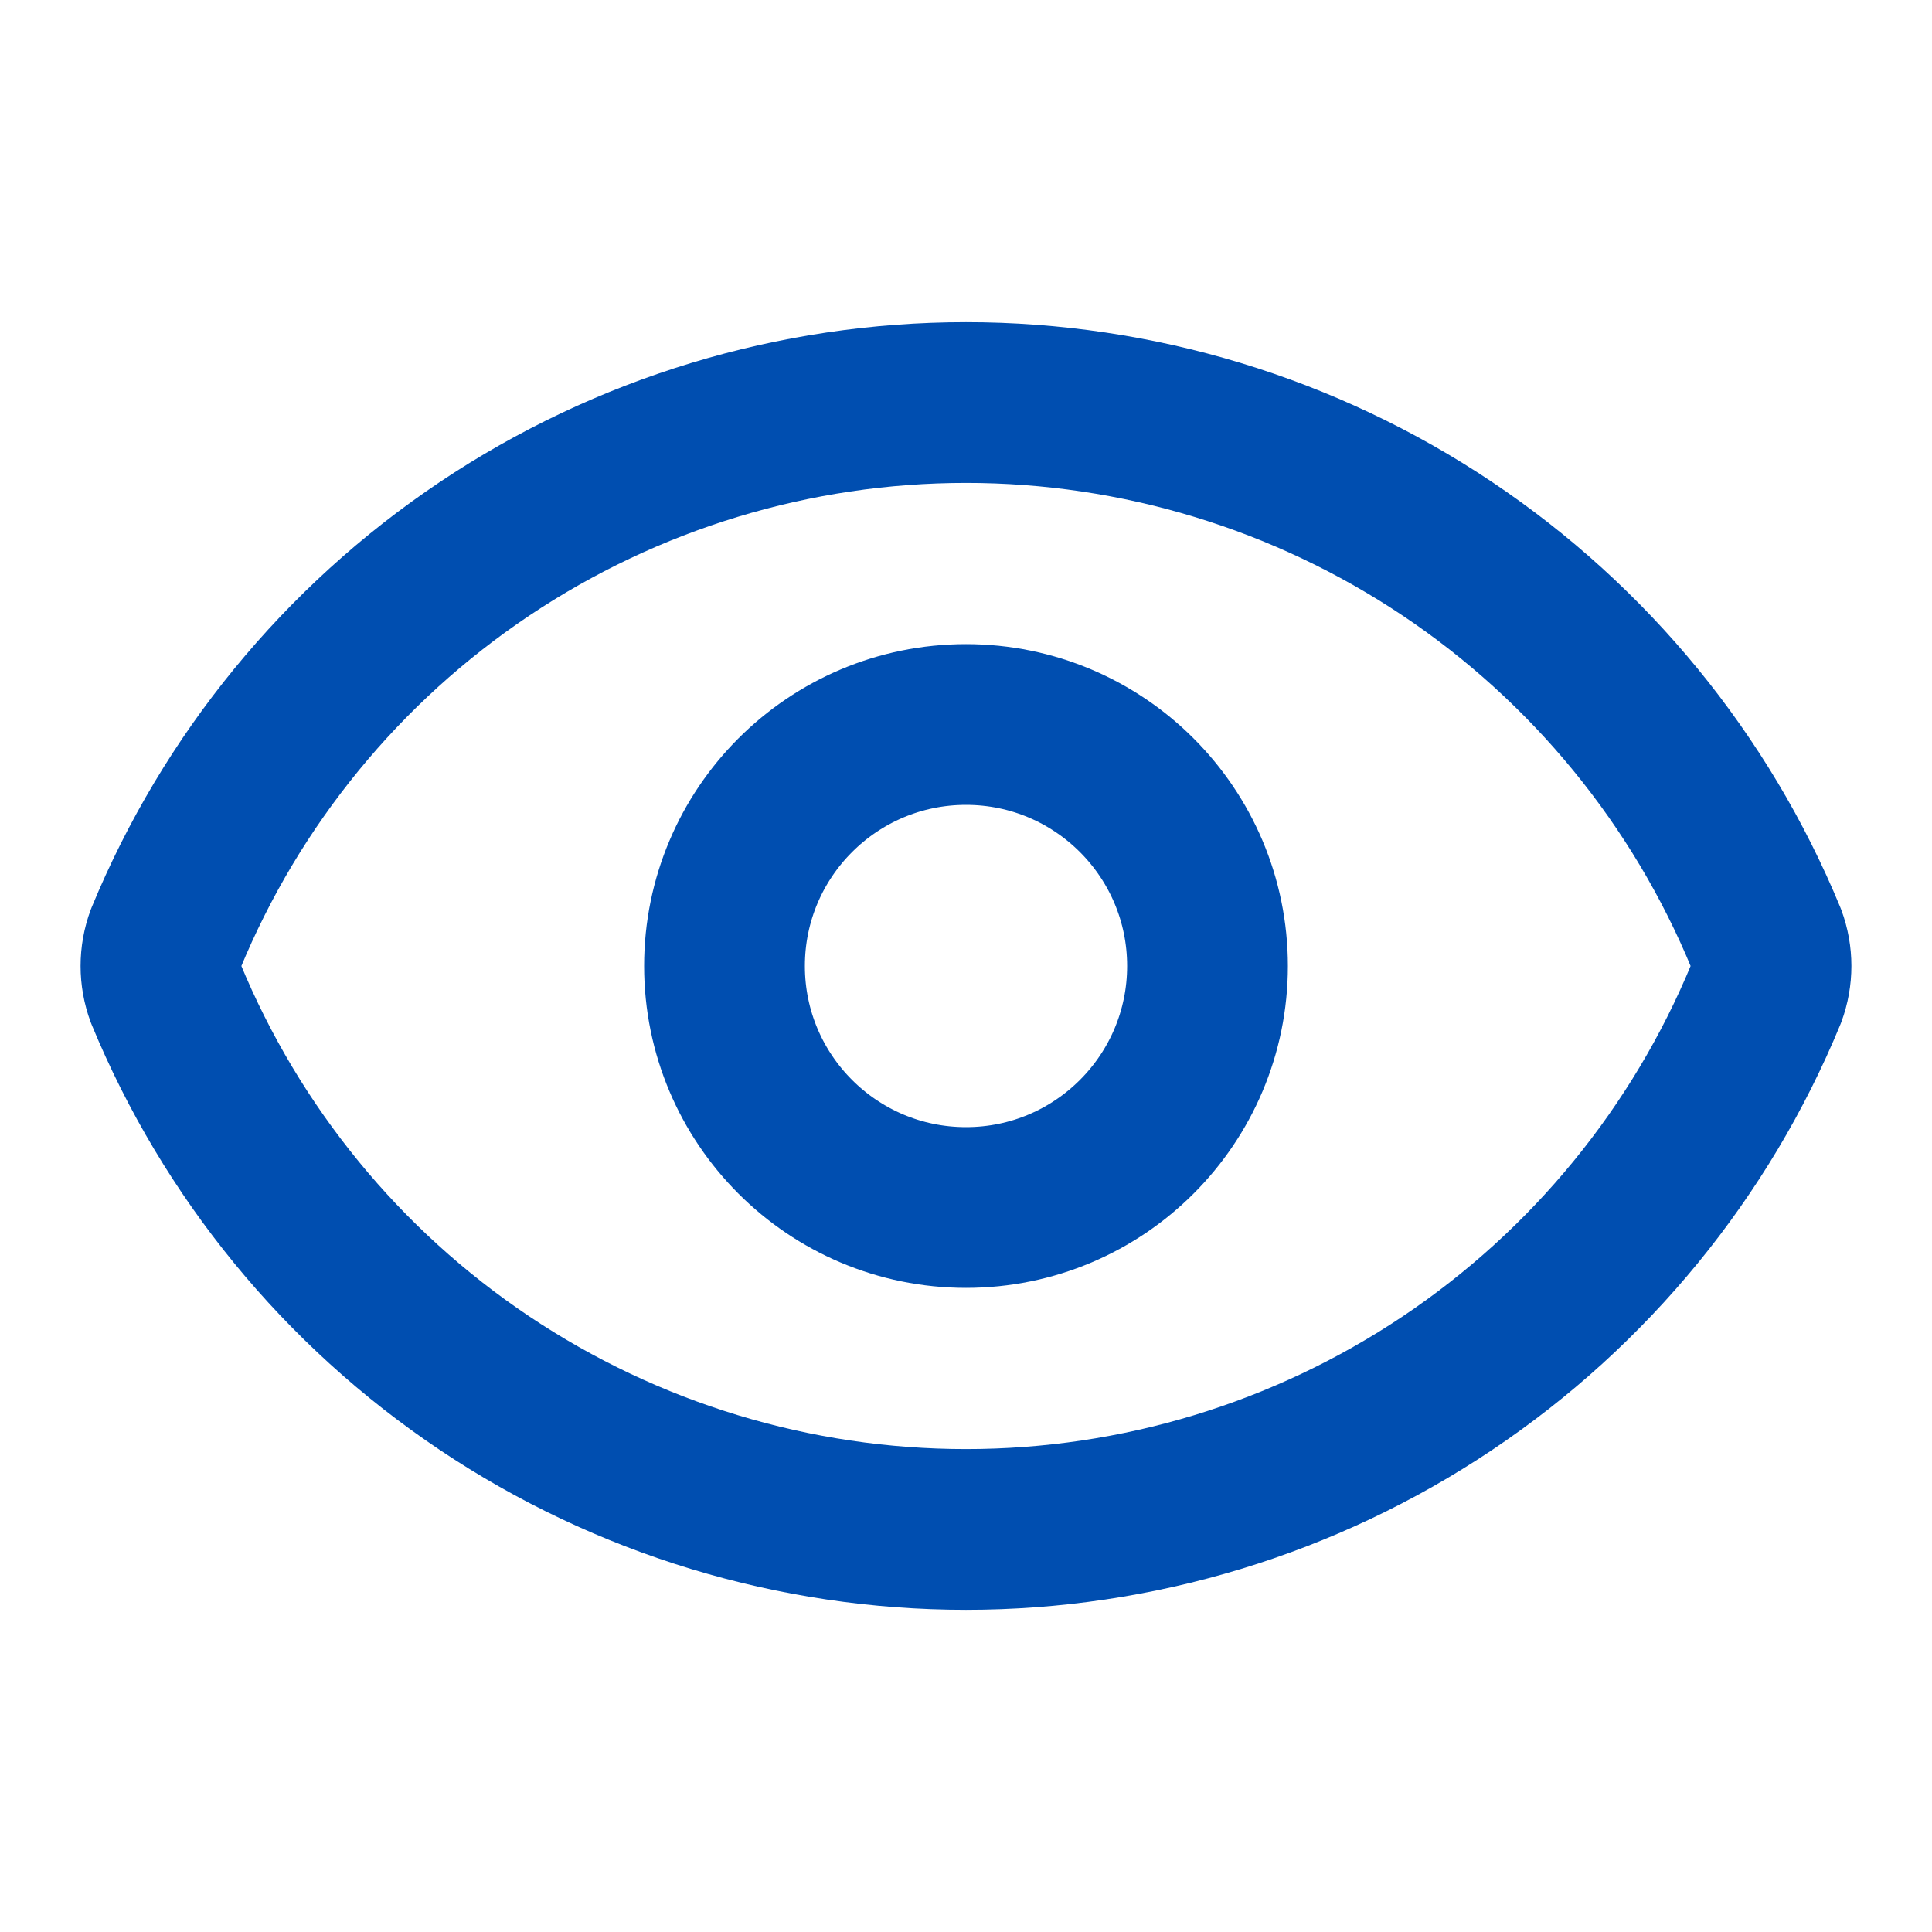
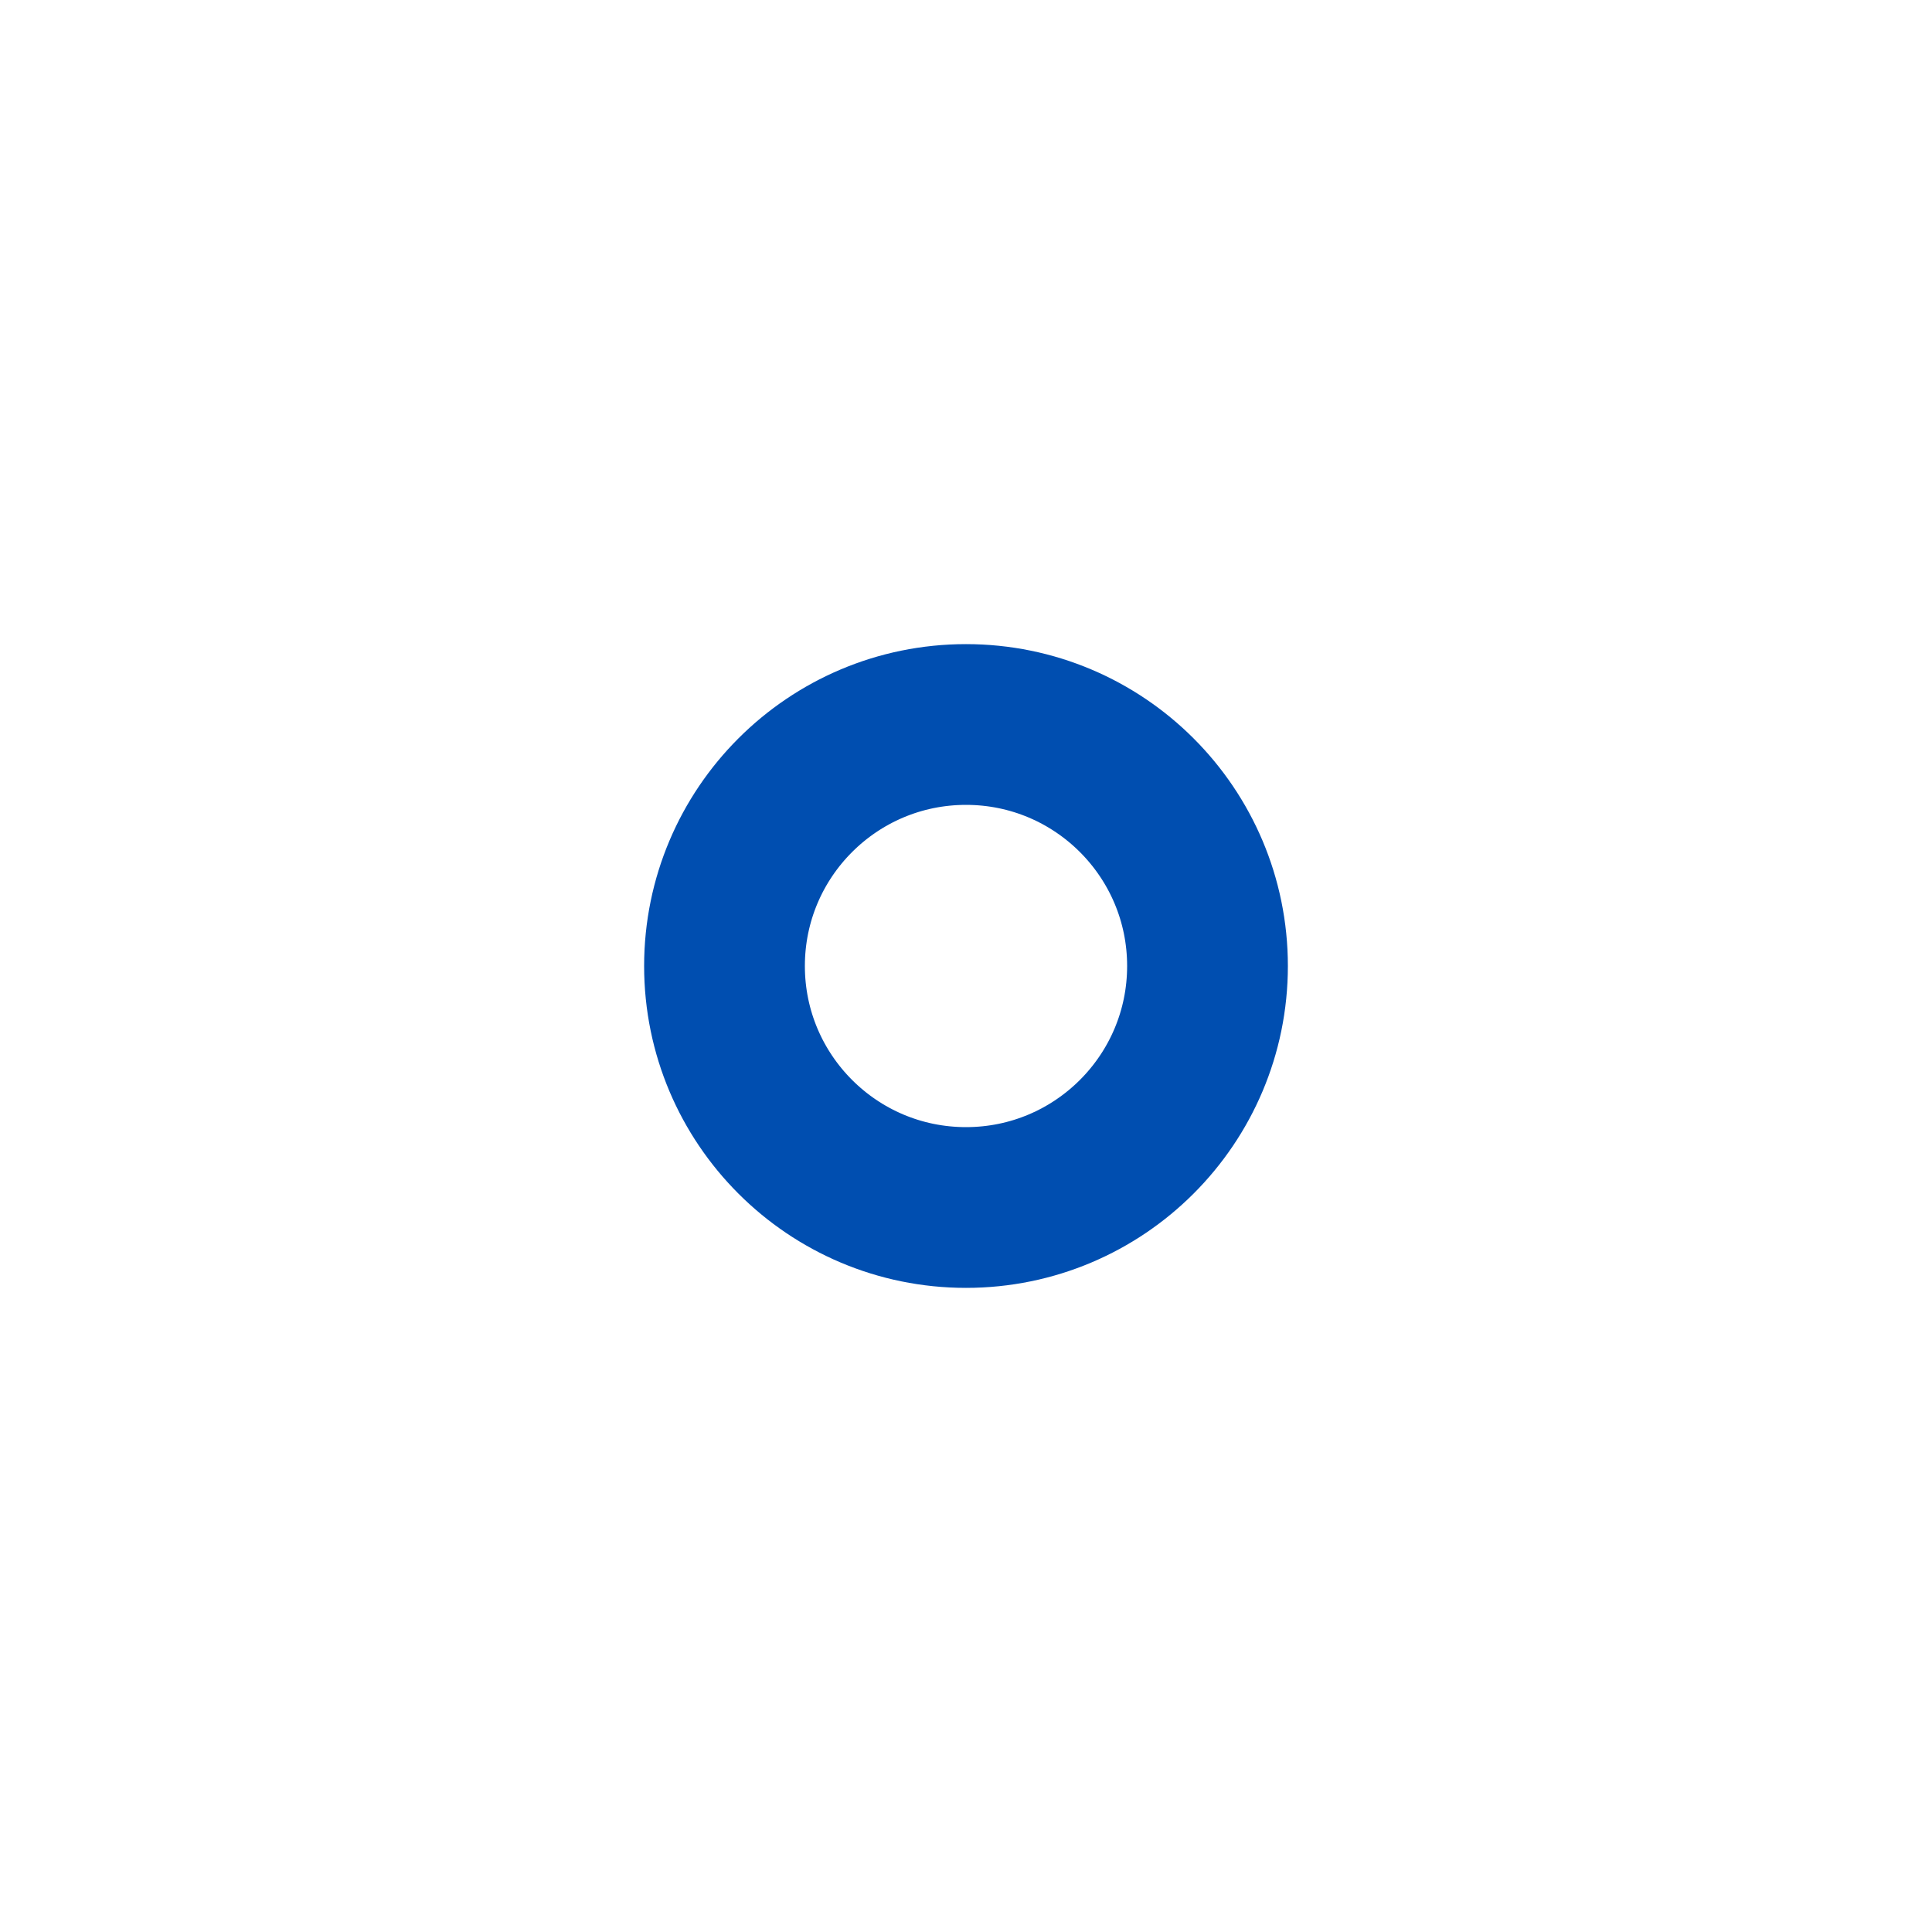
<svg xmlns="http://www.w3.org/2000/svg" width="64" height="64" viewBox="0 0 64 64" fill="none">
-   <path d="M5.498 32.928C5.276 32.329 5.276 31.671 5.498 31.072C7.663 25.824 11.337 21.336 16.055 18.178C20.773 15.021 26.323 13.335 32 13.335C37.677 13.335 43.226 15.021 47.944 18.178C52.662 21.336 56.337 25.824 58.501 31.072C58.723 31.671 58.723 32.329 58.501 32.928C56.337 38.176 52.662 42.664 47.944 45.822C43.226 48.979 37.677 50.665 32 50.665C26.323 50.665 20.773 48.979 16.055 45.822C11.337 42.664 7.663 38.176 5.498 32.928Z" stroke="#004EB0" stroke-width="5.325" stroke-linecap="round" stroke-linejoin="round" />
  <path d="M32 40C36.418 40 40 36.418 40 32C40 27.582 36.418 24 32 24C27.582 24 24 27.582 24 32C24 36.418 27.582 40 32 40Z" stroke="#004EB0" stroke-width="5.325" stroke-linecap="round" stroke-linejoin="round" />
</svg>